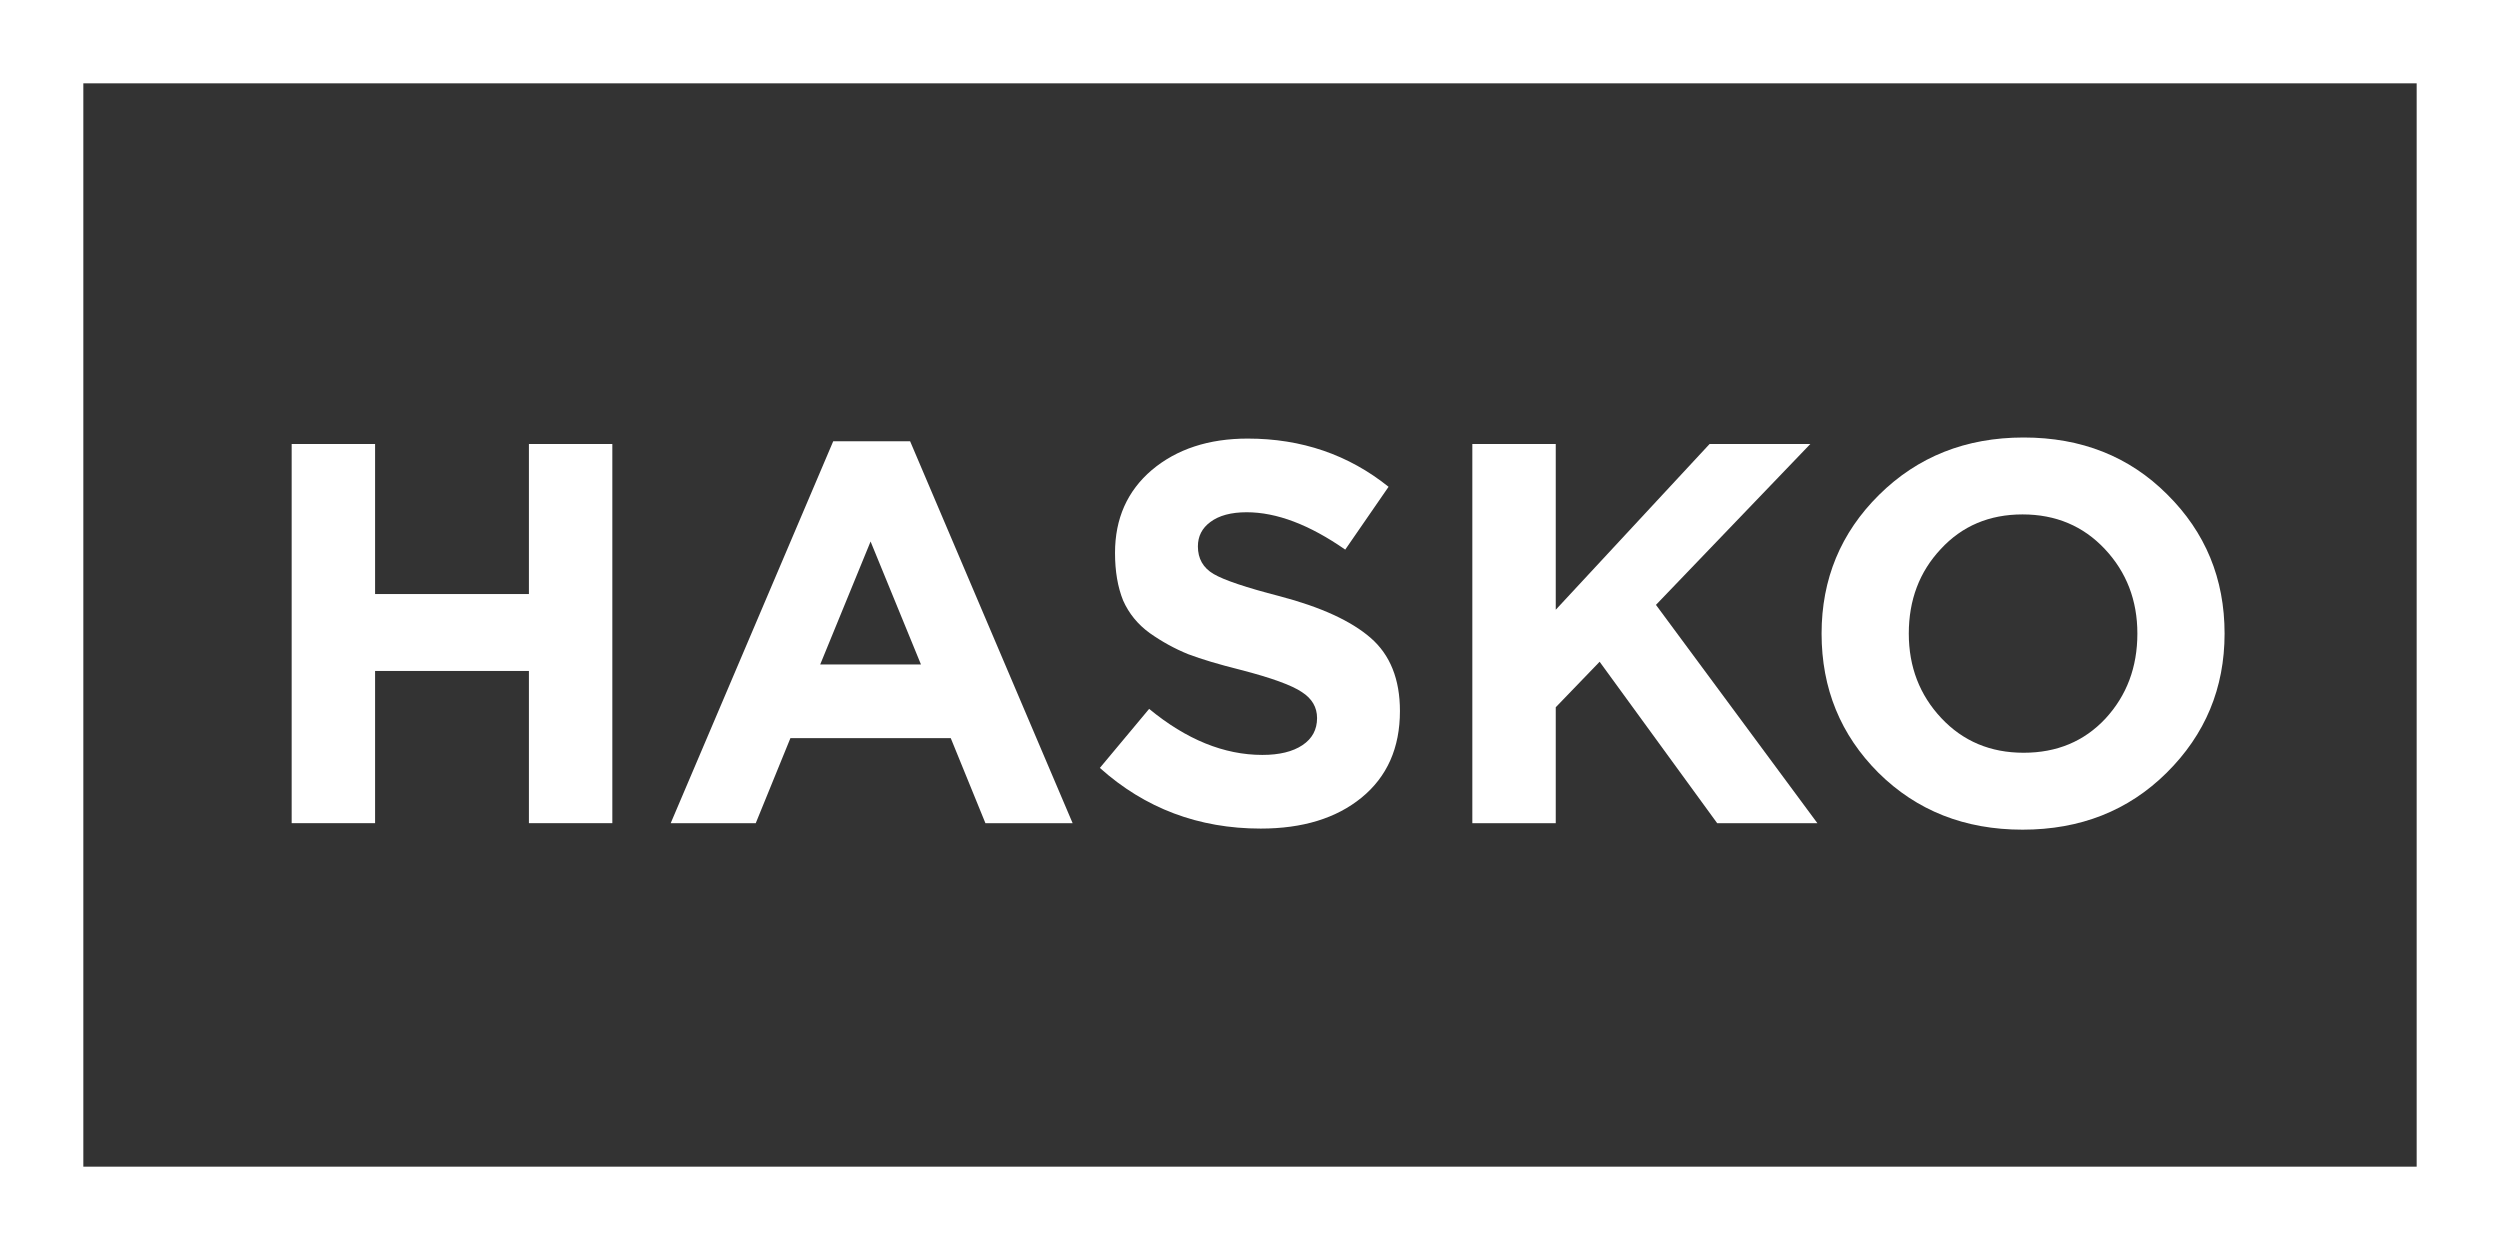
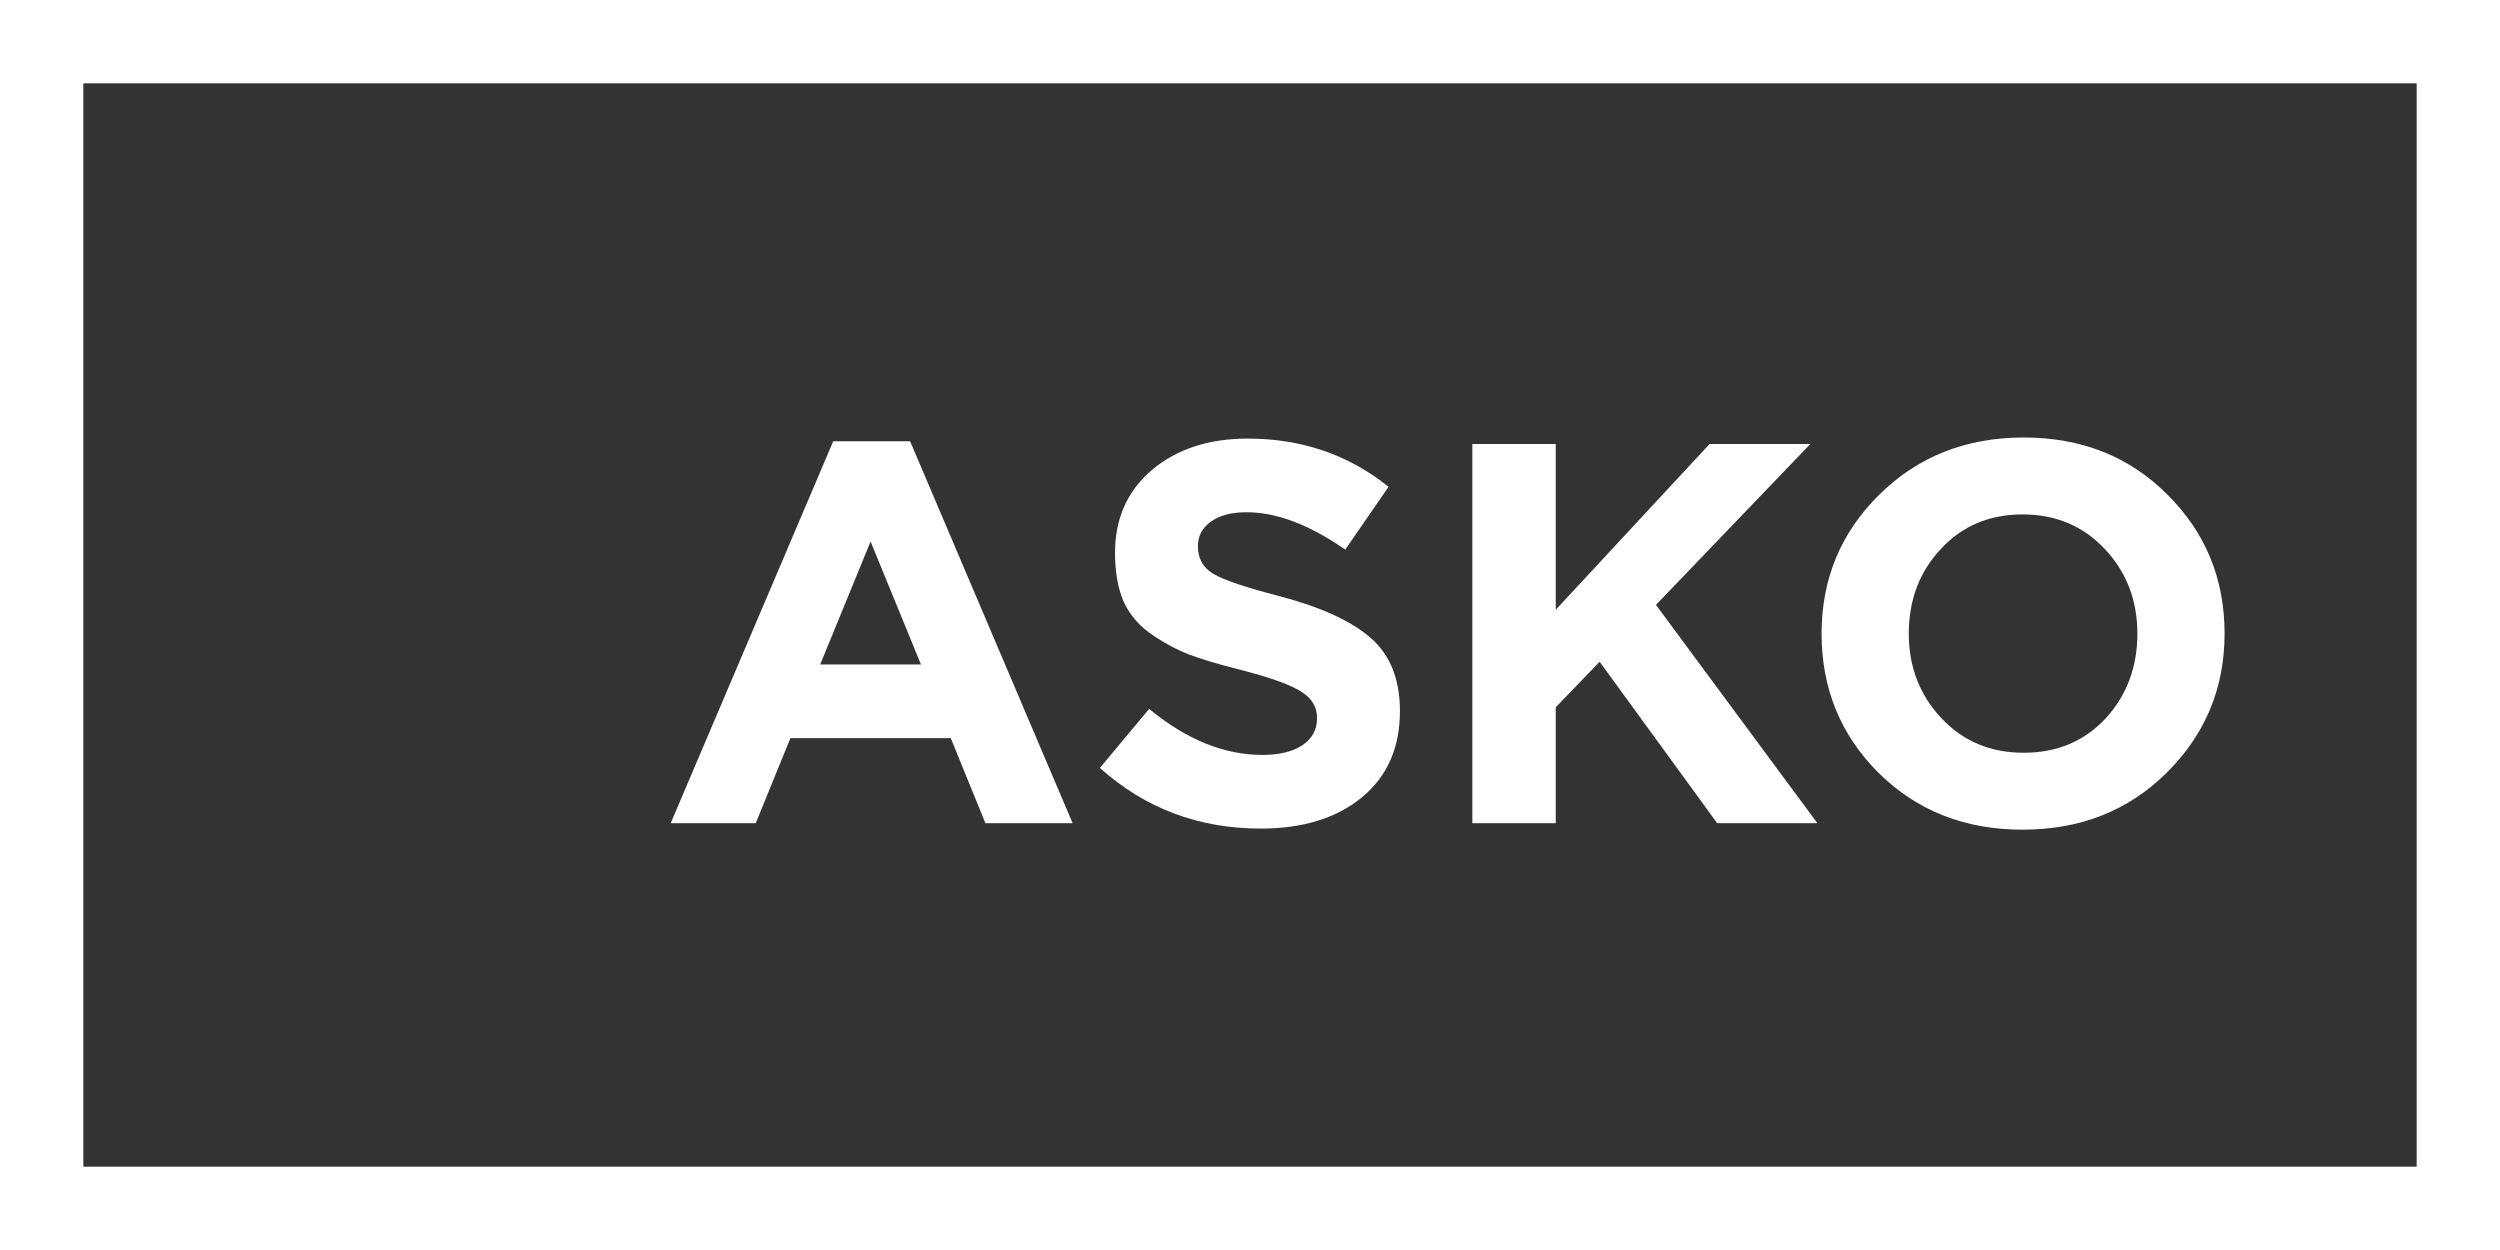
<svg xmlns="http://www.w3.org/2000/svg" width="120" height="60" viewBox="0 0 120 60" fill="none">
  <rect x="0" y="0" width="120" height="60" fill="#333333" stroke="none" />
-   <path d="M14 39.512V21.312H18.004V28.514H25.388V21.312H29.392V39.512H25.388V32.206H18.004V39.512H14Z" fill="white" />
  <path d="M32.194 39.512L39.994 21.182H43.686L51.486 39.512H47.3L45.636 35.43H37.94L36.276 39.512H32.194ZM39.37 31.894H44.206L41.788 25.992L39.37 31.894Z" fill="white" />
  <path d="M60.515 39.772C57.534 39.772 54.96 38.801 52.793 36.86L55.159 34.026C56.944 35.499 58.756 36.236 60.593 36.236C61.408 36.236 62.049 36.08 62.517 35.768C62.985 35.456 63.219 35.023 63.219 34.468C63.219 33.948 62.976 33.532 62.491 33.22C62.006 32.891 61.026 32.535 59.553 32.154C58.513 31.894 57.672 31.643 57.031 31.4C56.39 31.14 55.774 30.802 55.185 30.386C54.613 29.97 54.188 29.45 53.911 28.826C53.651 28.185 53.521 27.422 53.521 26.538C53.521 24.891 54.11 23.565 55.289 22.56C56.485 21.555 58.019 21.052 59.891 21.052C62.474 21.052 64.727 21.823 66.651 23.366L64.571 26.382C62.855 25.186 61.278 24.588 59.839 24.588C59.094 24.588 58.513 24.744 58.097 25.056C57.698 25.351 57.499 25.741 57.499 26.226C57.499 26.815 57.75 27.257 58.253 27.552C58.756 27.847 59.813 28.202 61.425 28.618C63.401 29.138 64.857 29.805 65.793 30.62C66.729 31.435 67.197 32.605 67.197 34.13C67.197 35.898 66.582 37.285 65.351 38.29C64.138 39.278 62.526 39.772 60.515 39.772Z" fill="white" />
  <path d="M70.672 39.512V21.312H74.676V29.268L82.06 21.312H86.896L79.486 29.034L87.234 39.512H82.424L76.782 31.764L74.676 33.948V39.512H70.672Z" fill="white" />
  <path d="M103.998 37.094C102.161 38.914 99.856 39.824 97.082 39.824C94.309 39.824 92.004 38.914 90.166 37.094C88.346 35.274 87.436 33.047 87.436 30.412C87.436 27.795 88.355 25.576 90.192 23.756C92.047 21.919 94.361 21 97.134 21C99.907 21 102.204 21.91 104.024 23.73C105.862 25.55 106.78 27.777 106.78 30.412C106.78 33.029 105.853 35.257 103.998 37.094ZM93.182 34.468C94.222 35.577 95.54 36.132 97.134 36.132C98.729 36.132 100.038 35.586 101.06 34.494C102.083 33.385 102.594 32.024 102.594 30.412C102.594 28.817 102.074 27.465 101.034 26.356C99.994 25.247 98.677 24.692 97.082 24.692C95.487 24.692 94.179 25.247 93.156 26.356C92.133 27.448 91.622 28.8 91.622 30.412C91.622 32.007 92.142 33.359 93.182 34.468Z" fill="white" />
  <path d="M0 56V60H120V56H0Z" fill="white" />
-   <path d="M0 0V4H120V0H0Z" fill="white" />
+   <path d="M0 0V4H120V0Z" fill="white" />
  <path d="M120 0H116V60H120V0Z" fill="white" />
  <path d="M4 0H0V60H4V0Z" fill="white" />
</svg>